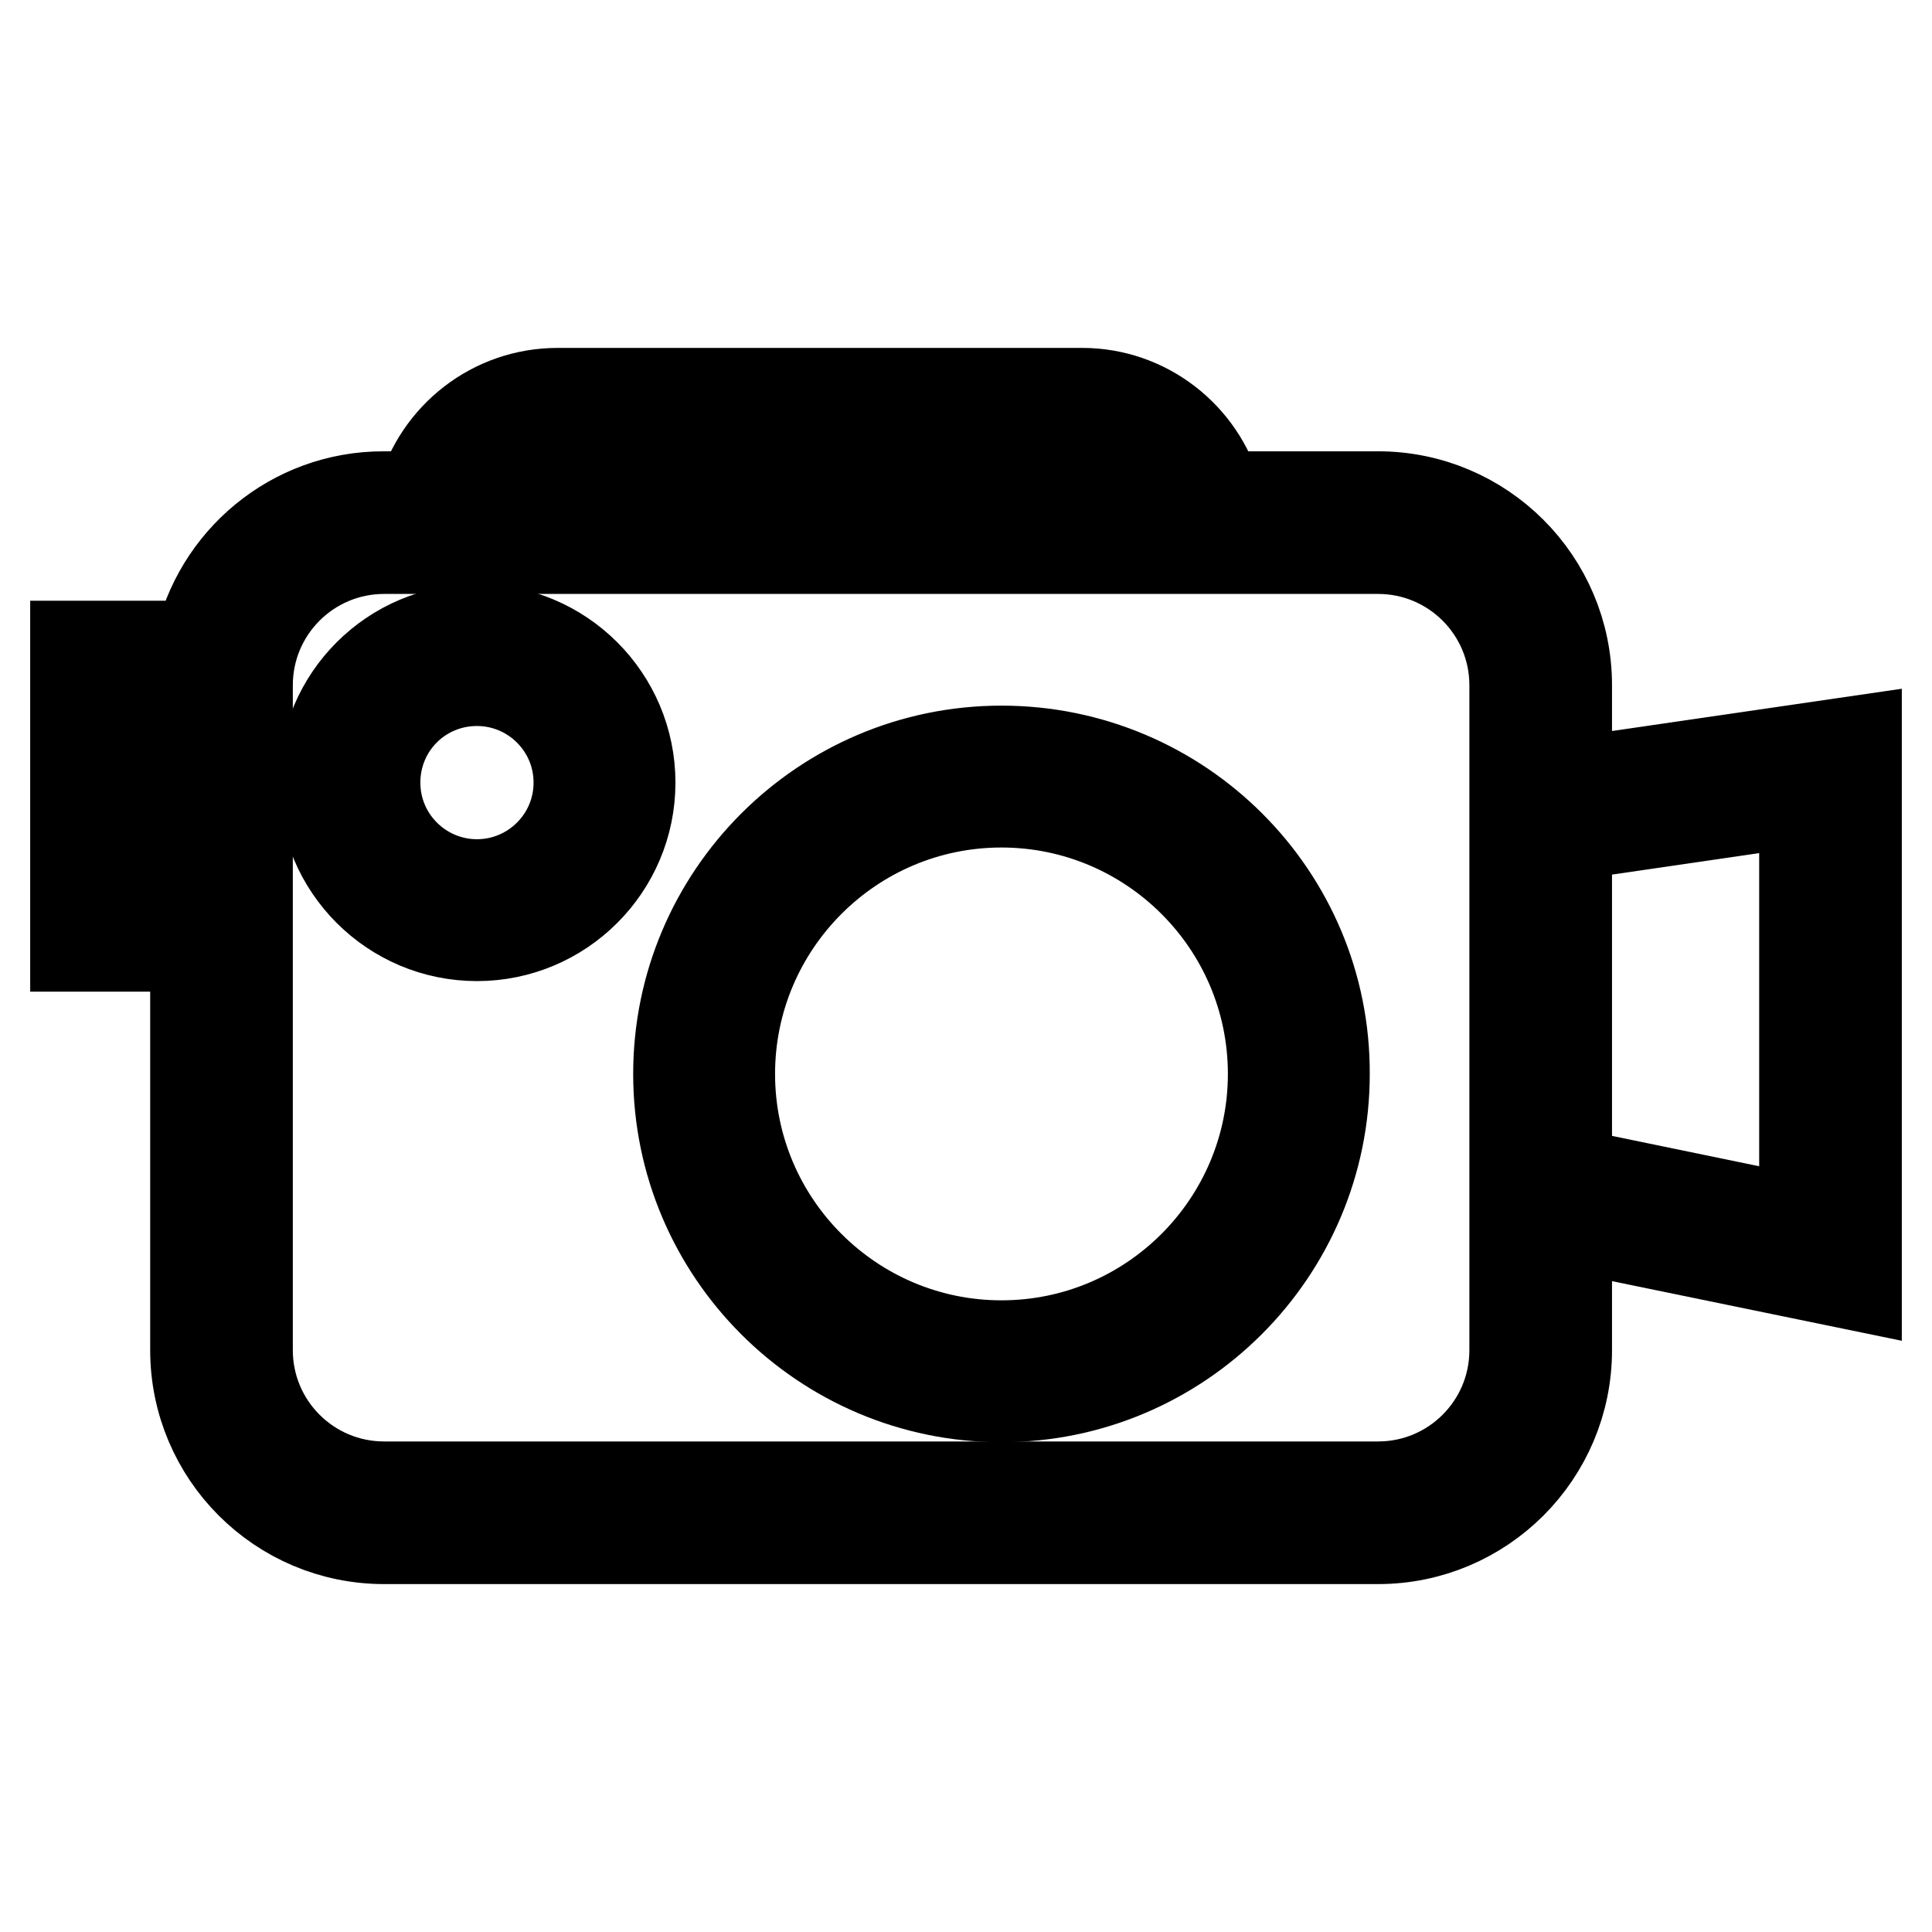
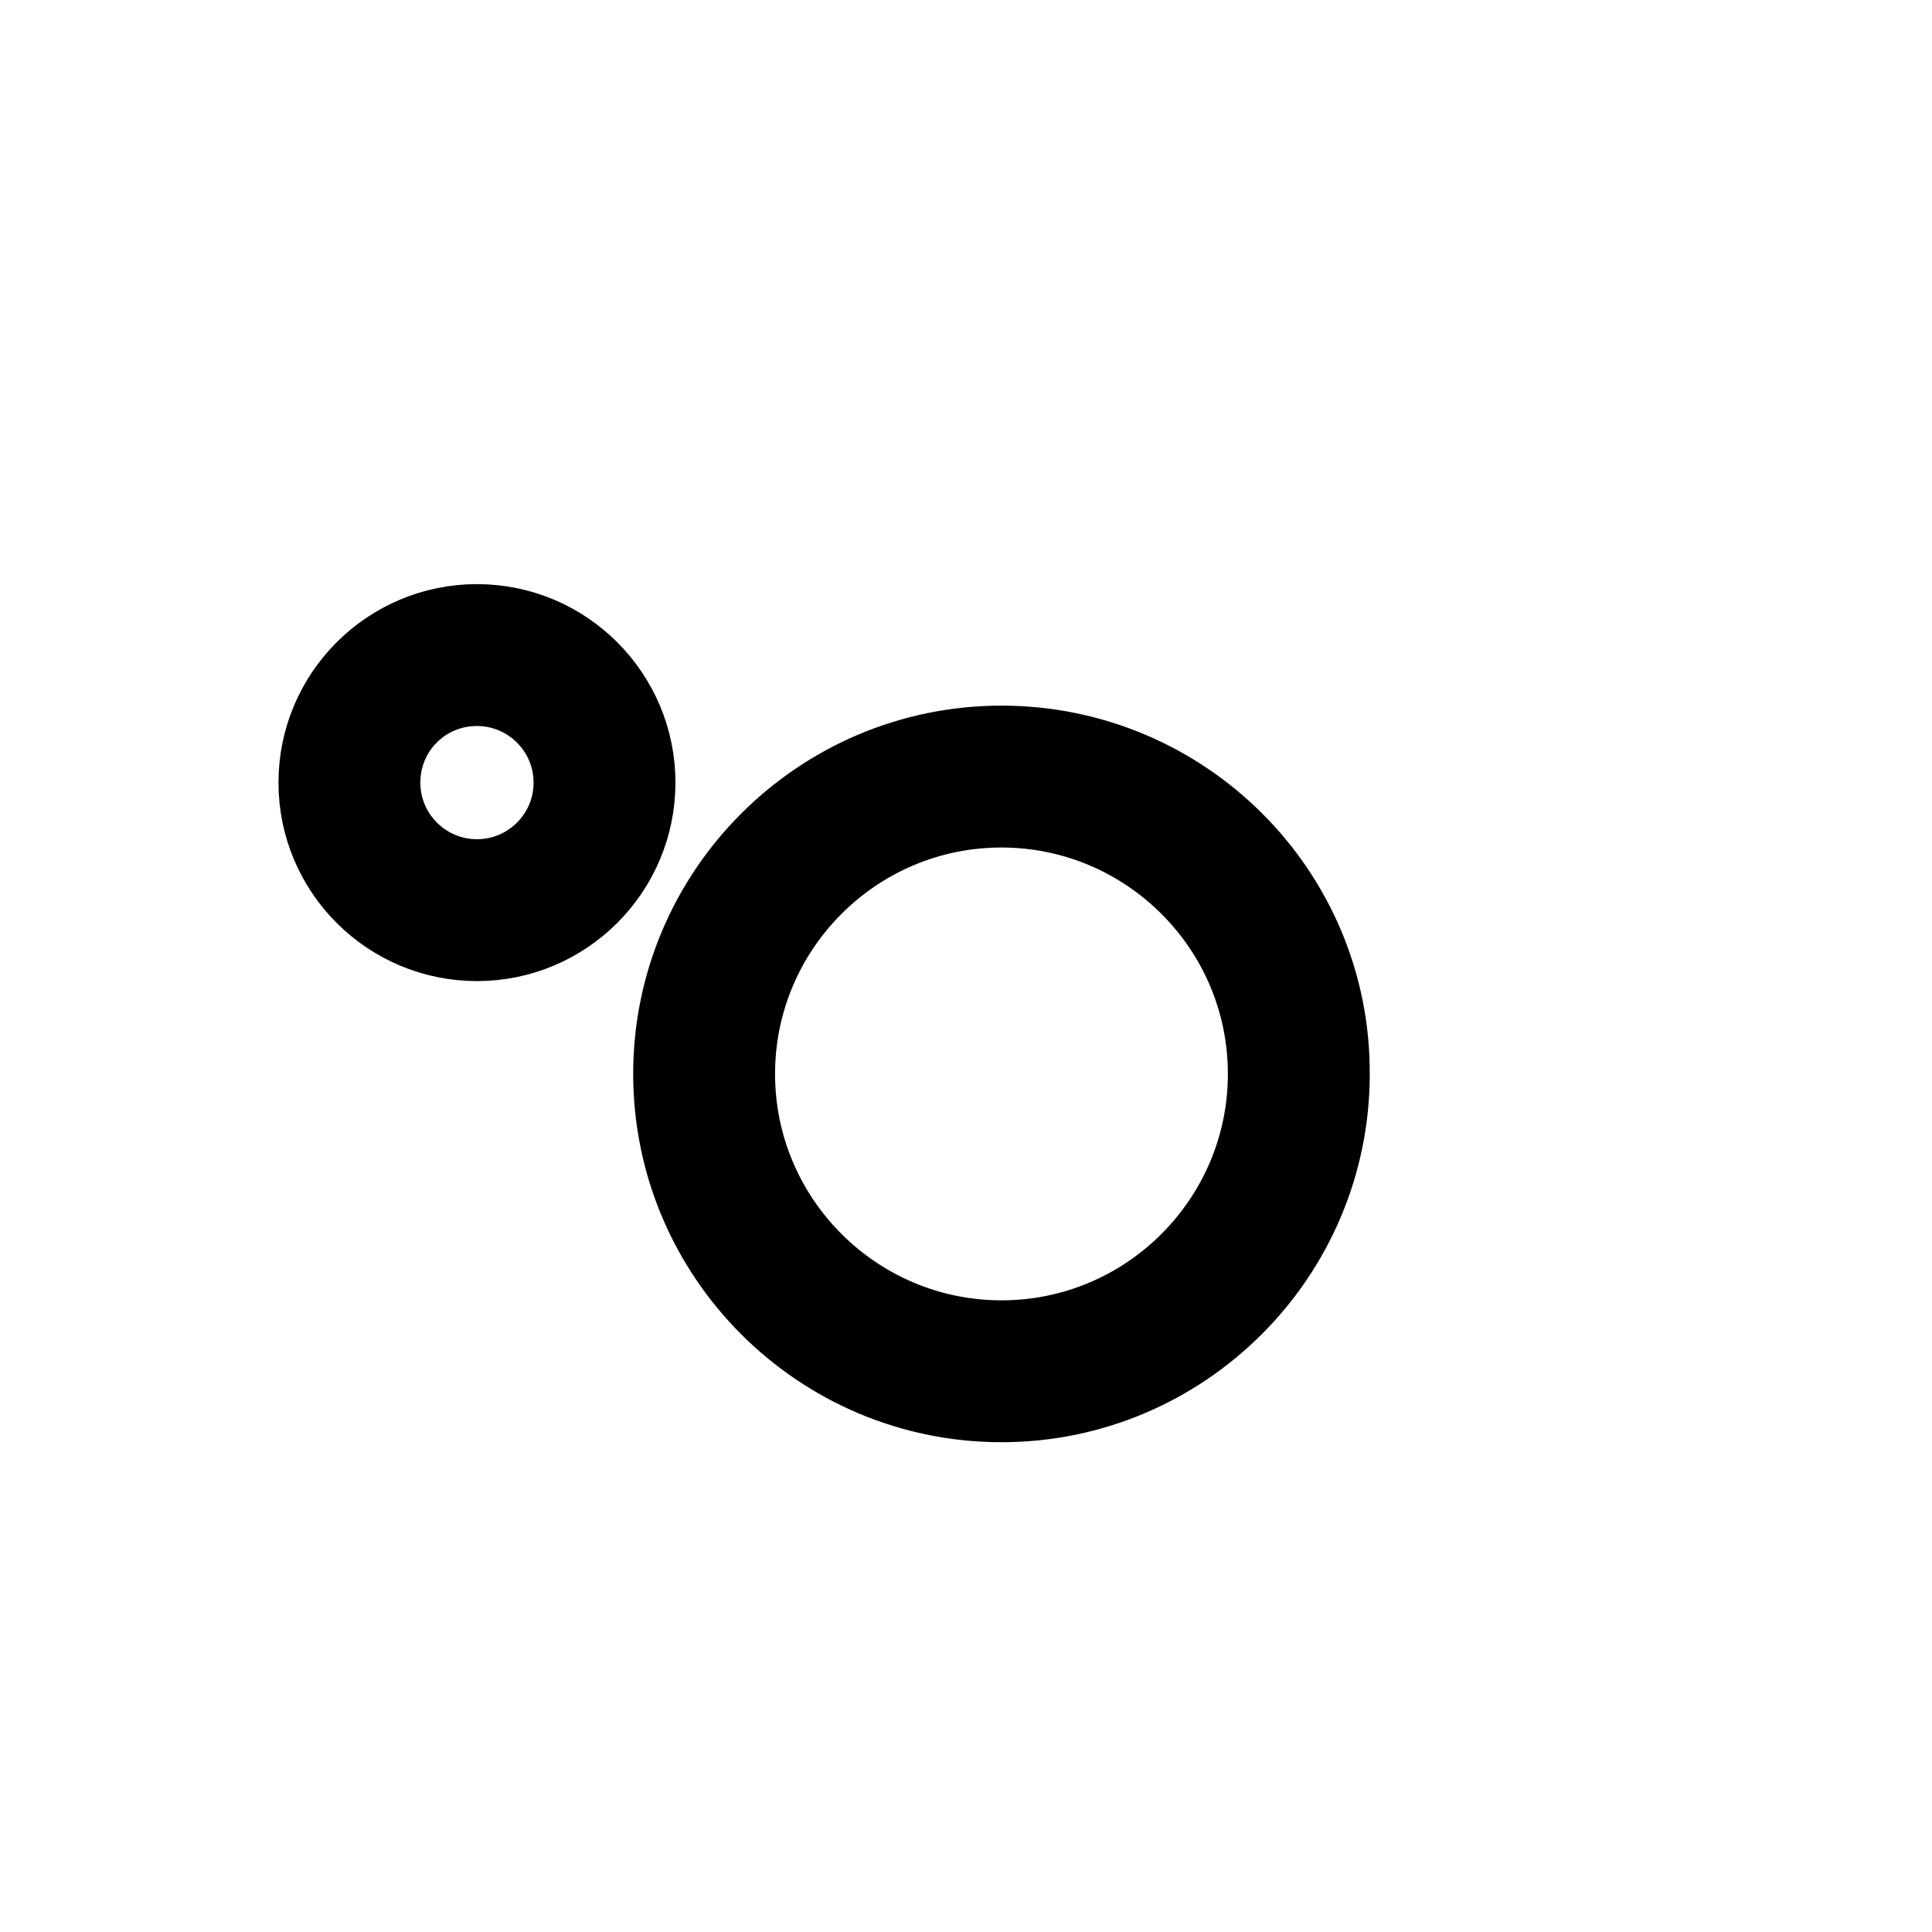
<svg xmlns="http://www.w3.org/2000/svg" version="1.1" x="0px" y="0px" viewBox="0 0 256 256" enable-background="new 0 0 256 256" xml:space="preserve">
  <g>
-     <path stroke-width="12" fill-opacity="0" stroke="#000000" d="M132.7,99.5c-23.6,0-42.8,19.2-42.8,42.8c0,23.6,19.2,42.8,42.8,42.8c23.6,0,42.8-19.2,42.8-42.8 C175.6,118.7,156.4,99.5,132.7,99.5L132.7,99.5z M132.7,178.3c-19.8,0-36-16.1-36-36c0-19.8,16.1-36,36-36c19.8,0,36,16.1,36,36 C168.7,162.1,152.6,178.3,132.7,178.3z M63.2,83.4c-11.2,0-20.3,9.1-20.3,20.3c0,11.2,9.1,20.3,20.3,20.3 c11.2,0,20.3-9.1,20.3-20.3C83.5,92.5,74.4,83.4,63.2,83.4L63.2,83.4z M63.2,117.2c-7.4,0-13.5-6-13.5-13.5s6-13.5,13.5-13.5 c7.4,0,13.5,6,13.5,13.5S70.6,117.2,63.2,117.2z" />
-     <path stroke-width="12" fill-opacity="0" stroke="#000000" d="M246,98.2l-38.4,5.6v-13c0-13.8-11.2-25-25-25h-21.3c-2.2-8-9.5-13.7-17.9-13.7H73.9 c-8.6,0-15.8,5.8-18,13.7h-5.1c-12,0-22,8.5-24.4,19.8H10v39.8h15.9v53.5c0,13.8,11.2,25,25,25h131.7c13.8,0,25-11.2,25-25v-16.5 l38.4,7.9L246,98.2L246,98.2z M73.9,58.9h69.5c4.7,0,8.8,2.8,10.6,6.9H63.2C65.1,61.8,69.2,58.9,73.9,58.9z M16.9,118.6V92.5h9.1 v26.1H16.9z M200.7,178.9c0,10-8.1,18.1-18.1,18.1H50.9c-10,0-18.1-8.1-18.1-18.1V90.8c0-10,8.1-18.1,18.1-18.1h131.7 c10,0,18.1,8.1,18.1,18.1V178.9z M239.1,161.9l-31.5-6.5v-44.7l31.5-4.6V161.9z" />
+     <path stroke-width="12" fill-opacity="0" stroke="#000000" d="M132.7,99.5c-23.6,0-42.8,19.2-42.8,42.8c0,23.6,19.2,42.8,42.8,42.8c23.6,0,42.8-19.2,42.8-42.8 C175.6,118.7,156.4,99.5,132.7,99.5L132.7,99.5z M132.7,178.3c-19.8,0-36-16.1-36-36c0-19.8,16.1-36,36-36c19.8,0,36,16.1,36,36 C168.7,162.1,152.6,178.3,132.7,178.3z M63.2,83.4c-11.2,0-20.3,9.1-20.3,20.3c0,11.2,9.1,20.3,20.3,20.3 c11.2,0,20.3-9.1,20.3-20.3C83.5,92.5,74.4,83.4,63.2,83.4L63.2,83.4M63.2,117.2c-7.4,0-13.5-6-13.5-13.5s6-13.5,13.5-13.5 c7.4,0,13.5,6,13.5,13.5S70.6,117.2,63.2,117.2z" />
  </g>
</svg>